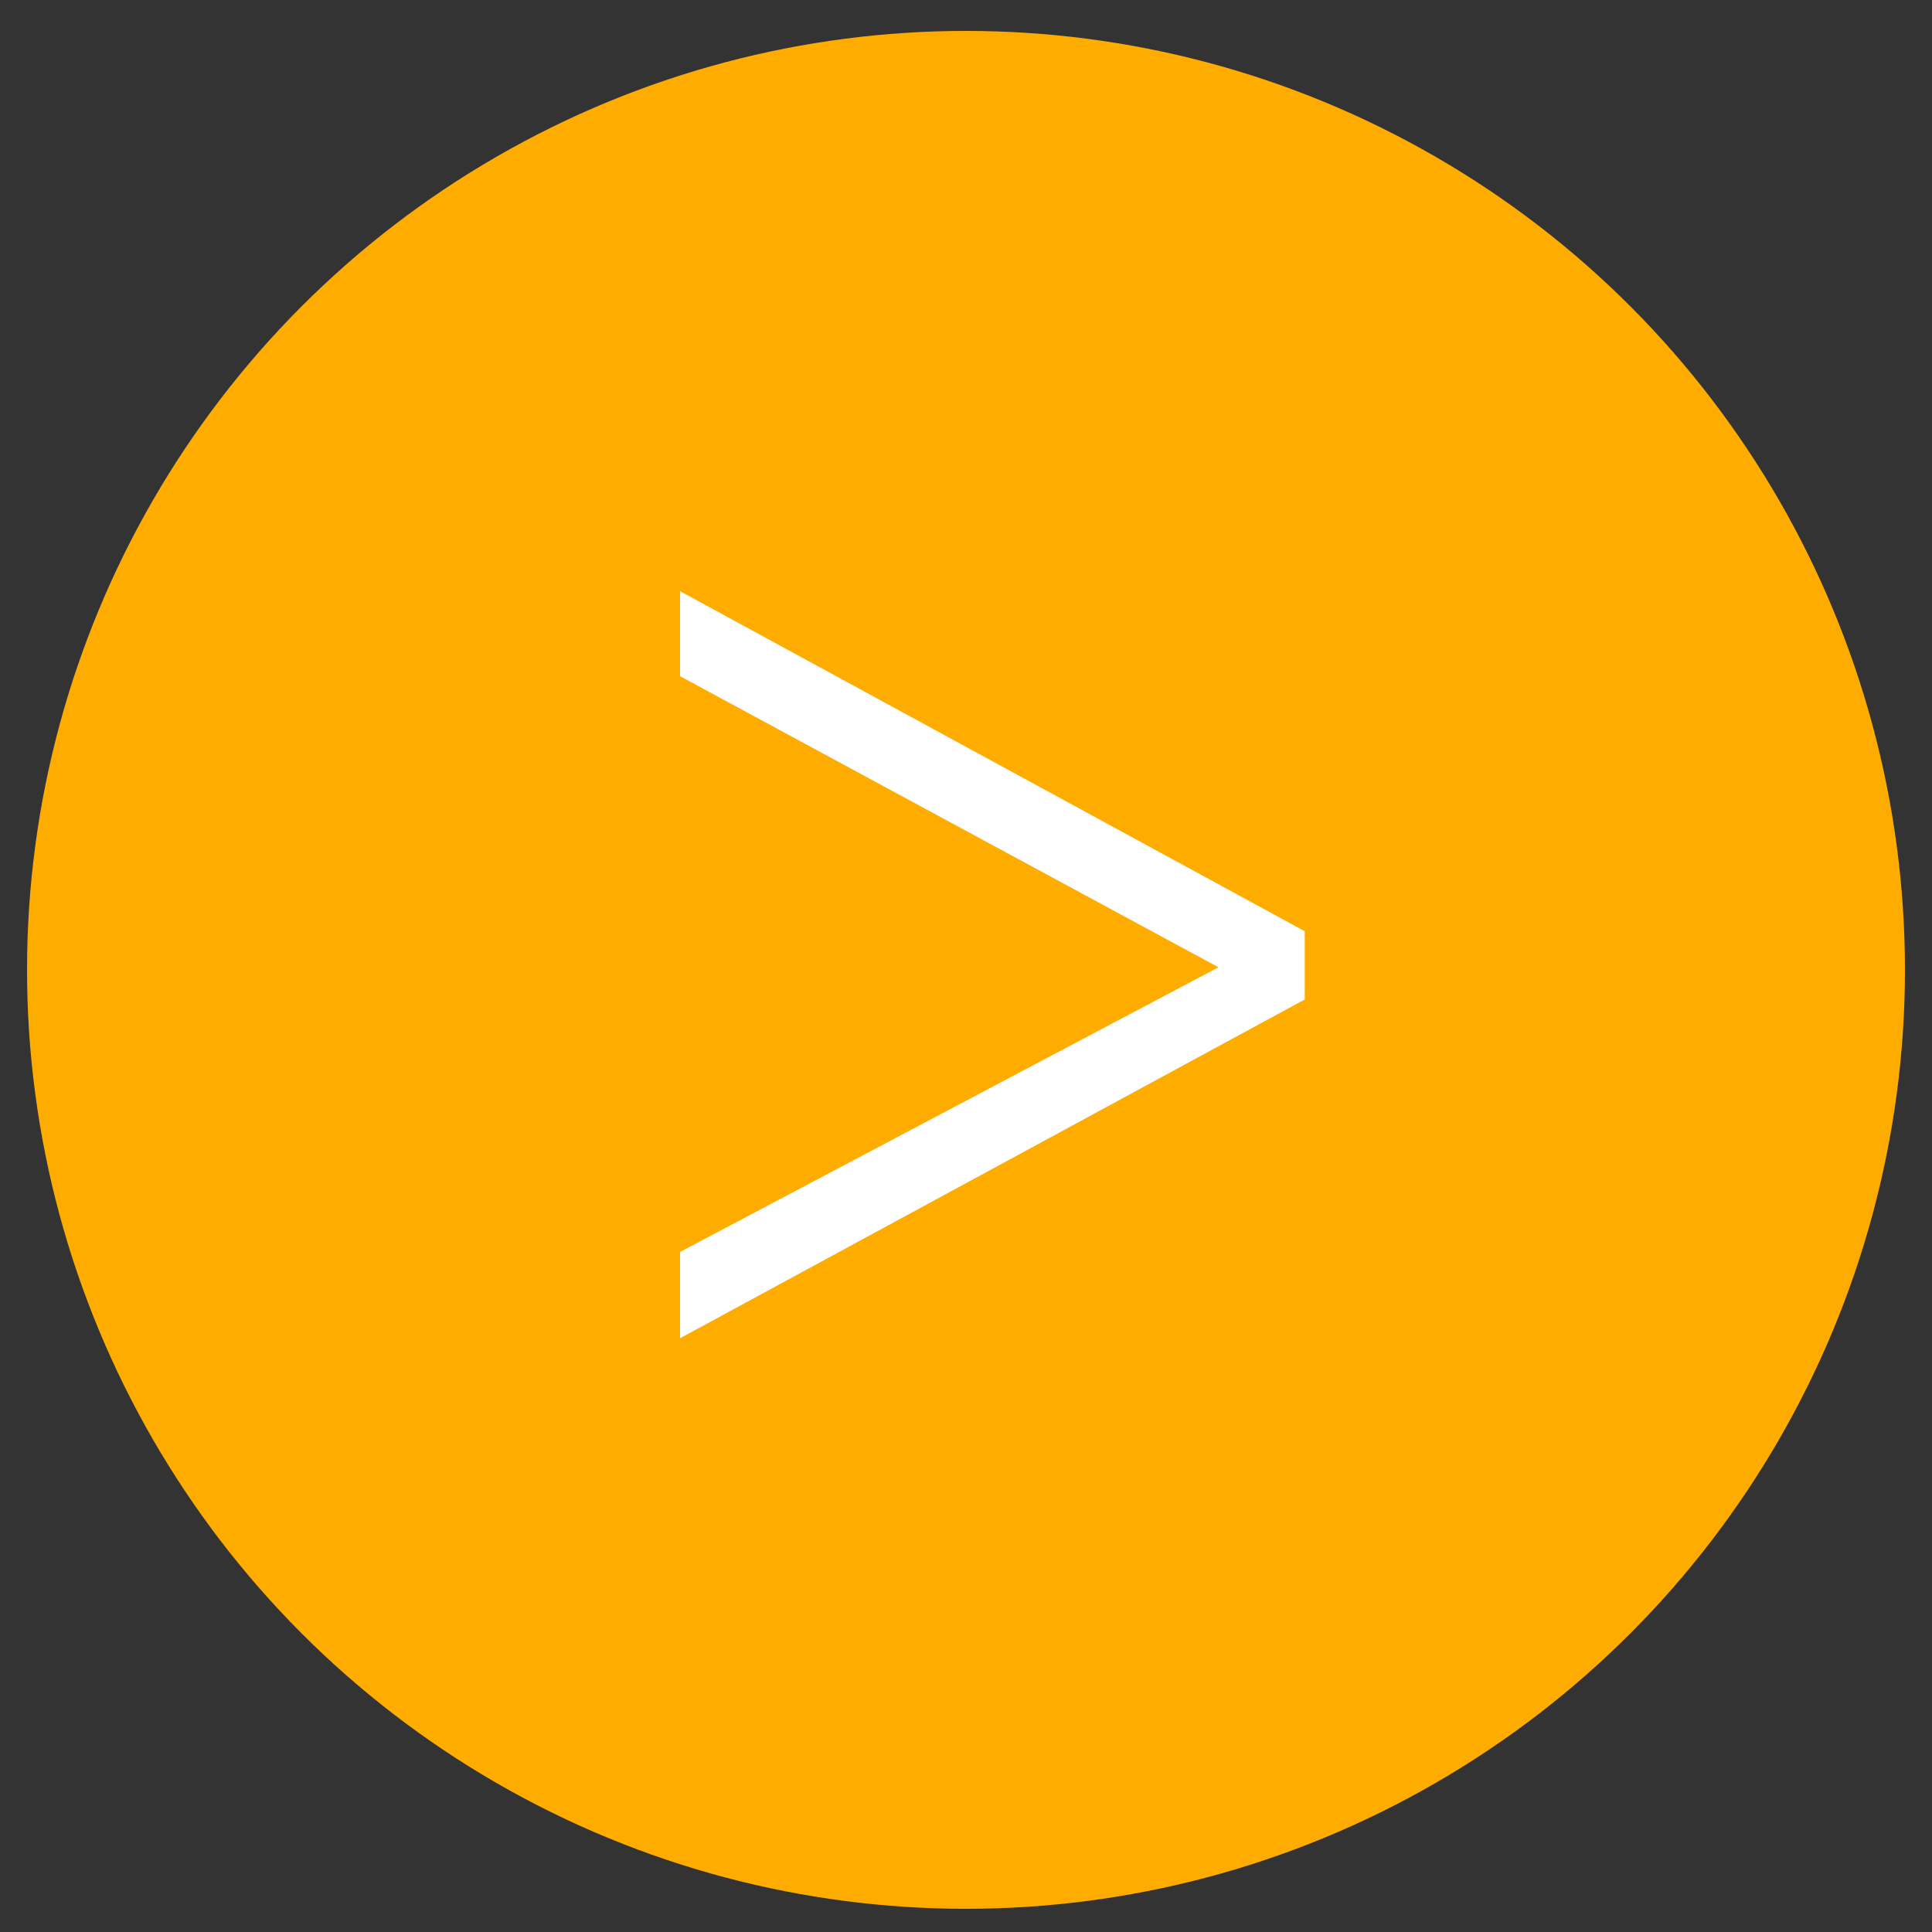
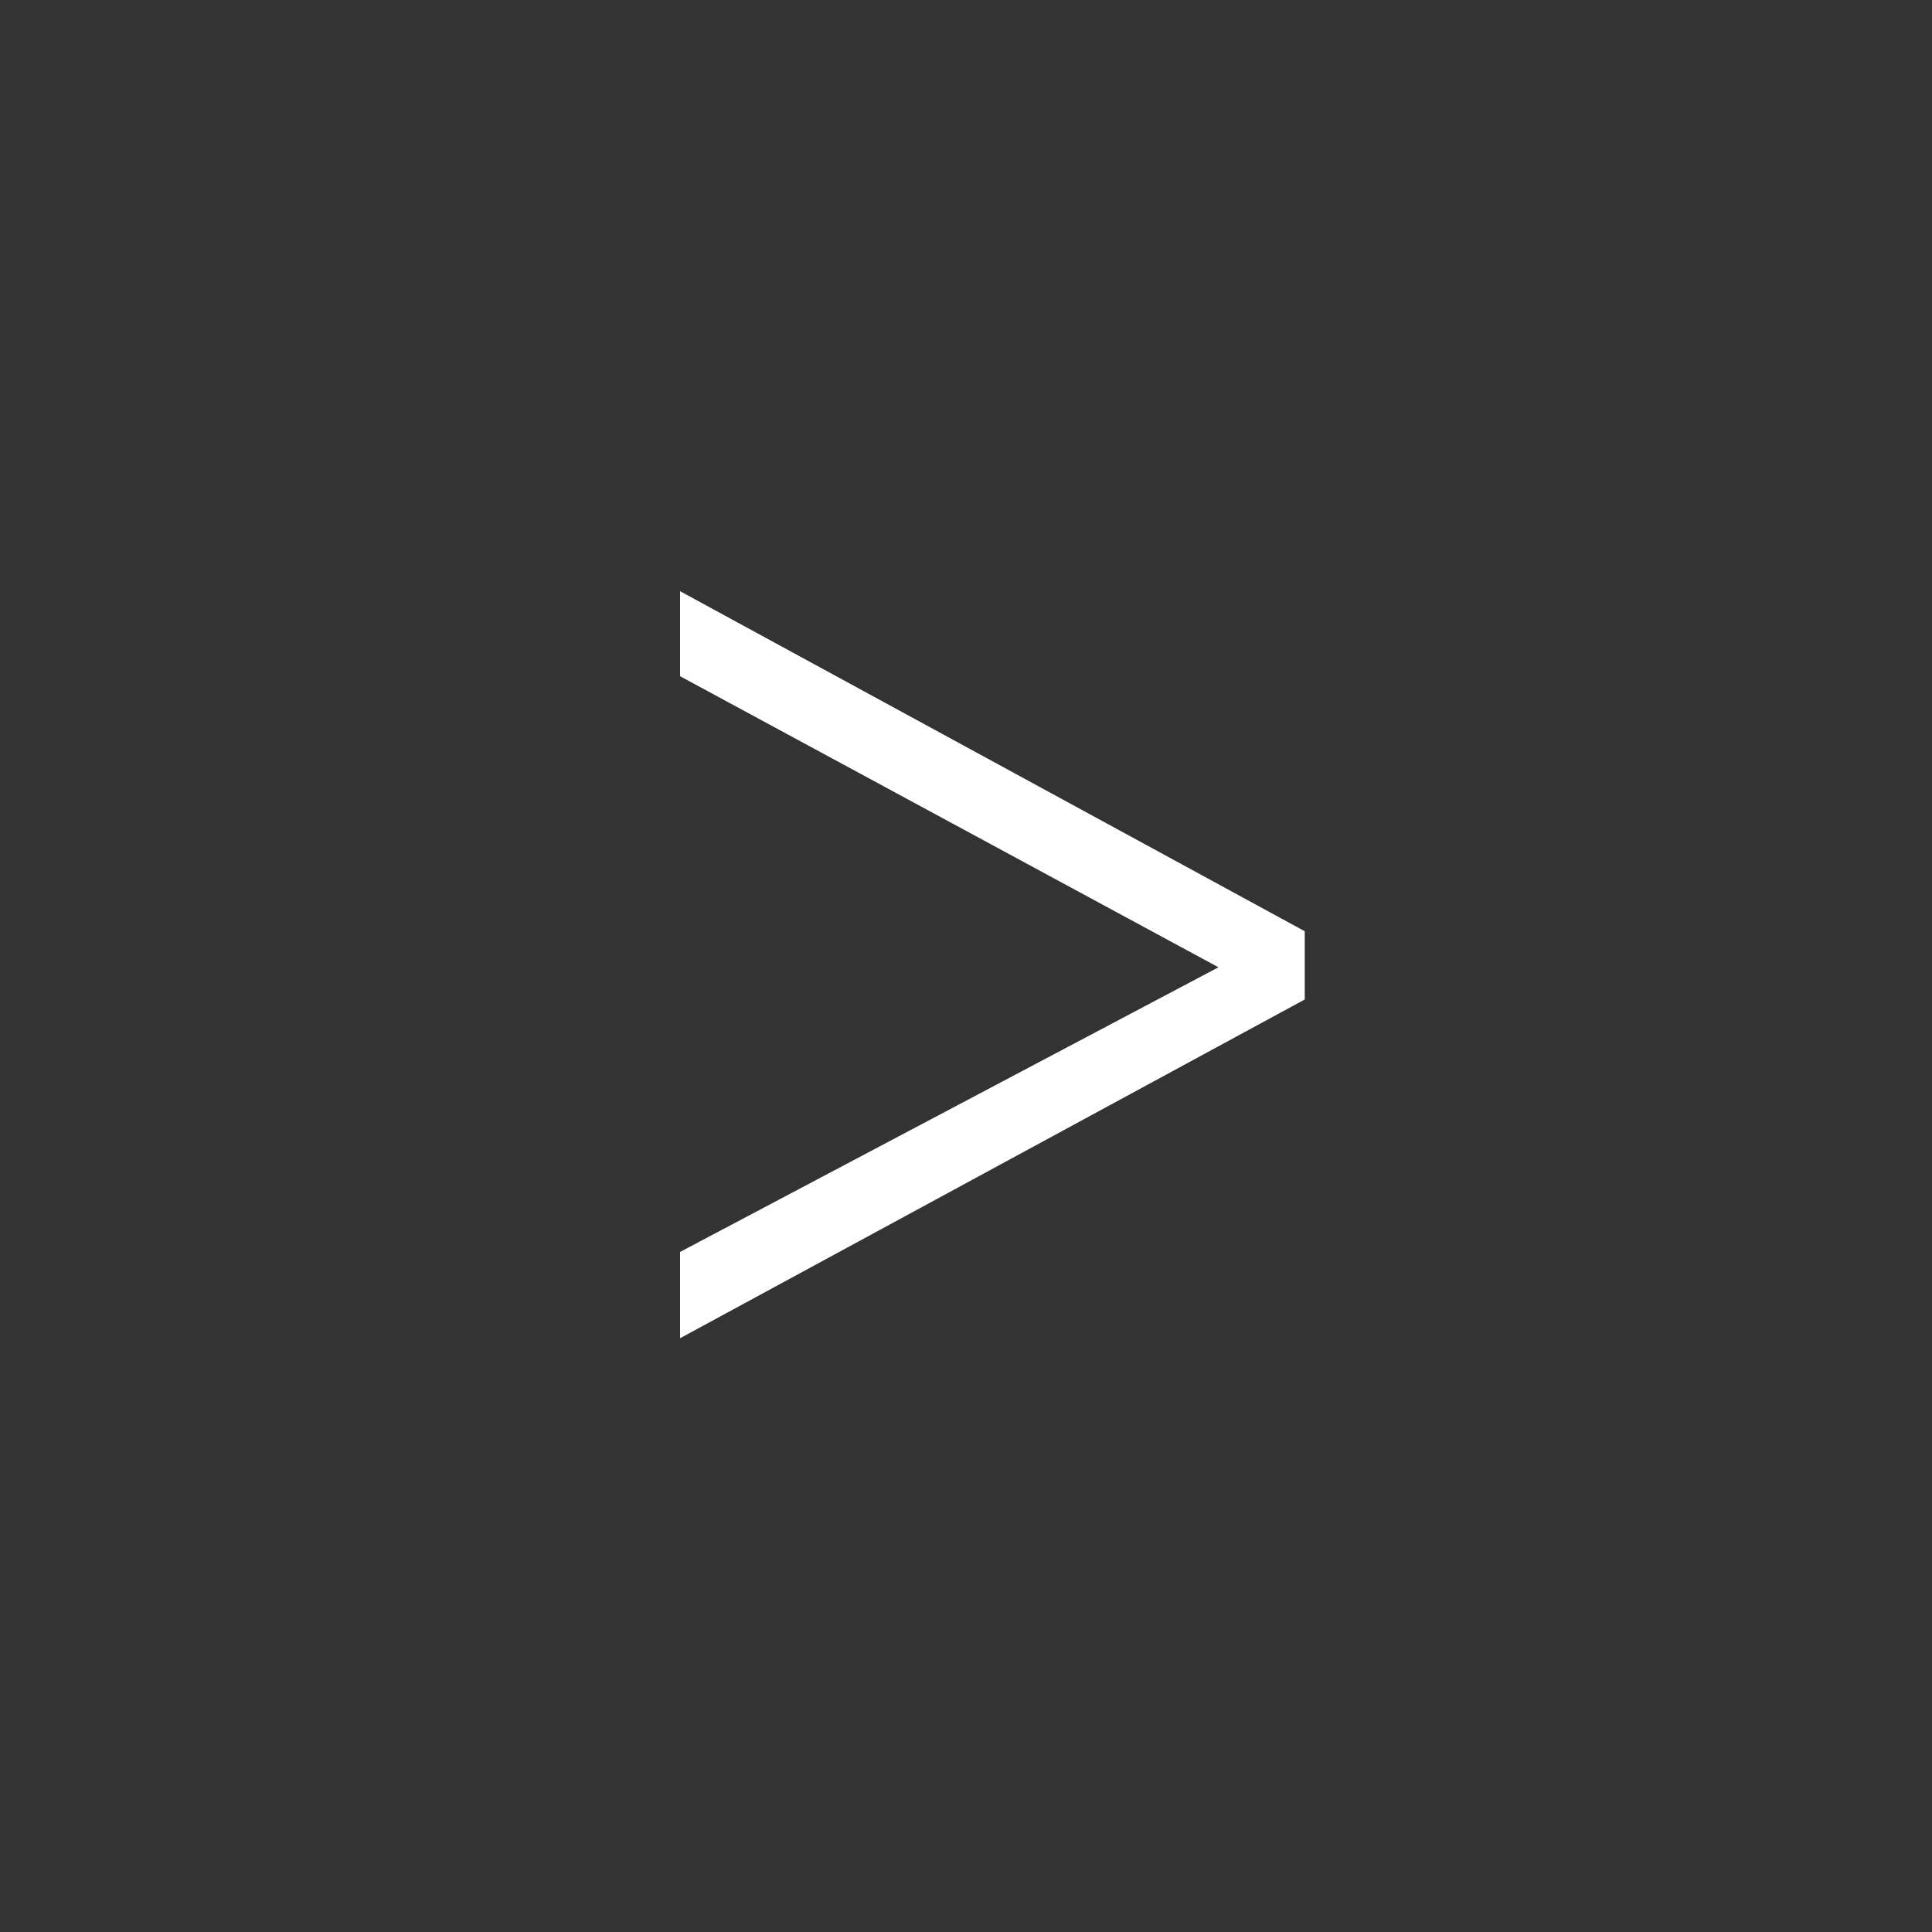
<svg xmlns="http://www.w3.org/2000/svg" id="レイヤー_1" data-name="レイヤー 1" viewBox="0 0 15 15">
  <rect x="0" y="0" width="15" height="15" fill="#333333" stroke="none" />
  <defs>
    <style>.cls-1{fill:#ffac00;}.cls-2{fill:#fff;}</style>
  </defs>
  <title>アートボード 4</title>
-   <circle class="cls-1" cx="7.5" cy="7.53" r="7.29" />
  <path class="cls-2" d="M10.13,7.23v.53L5.28,10.39V9.72L9.46,7.51v0L5.28,5.25V4.59Z" />
</svg>